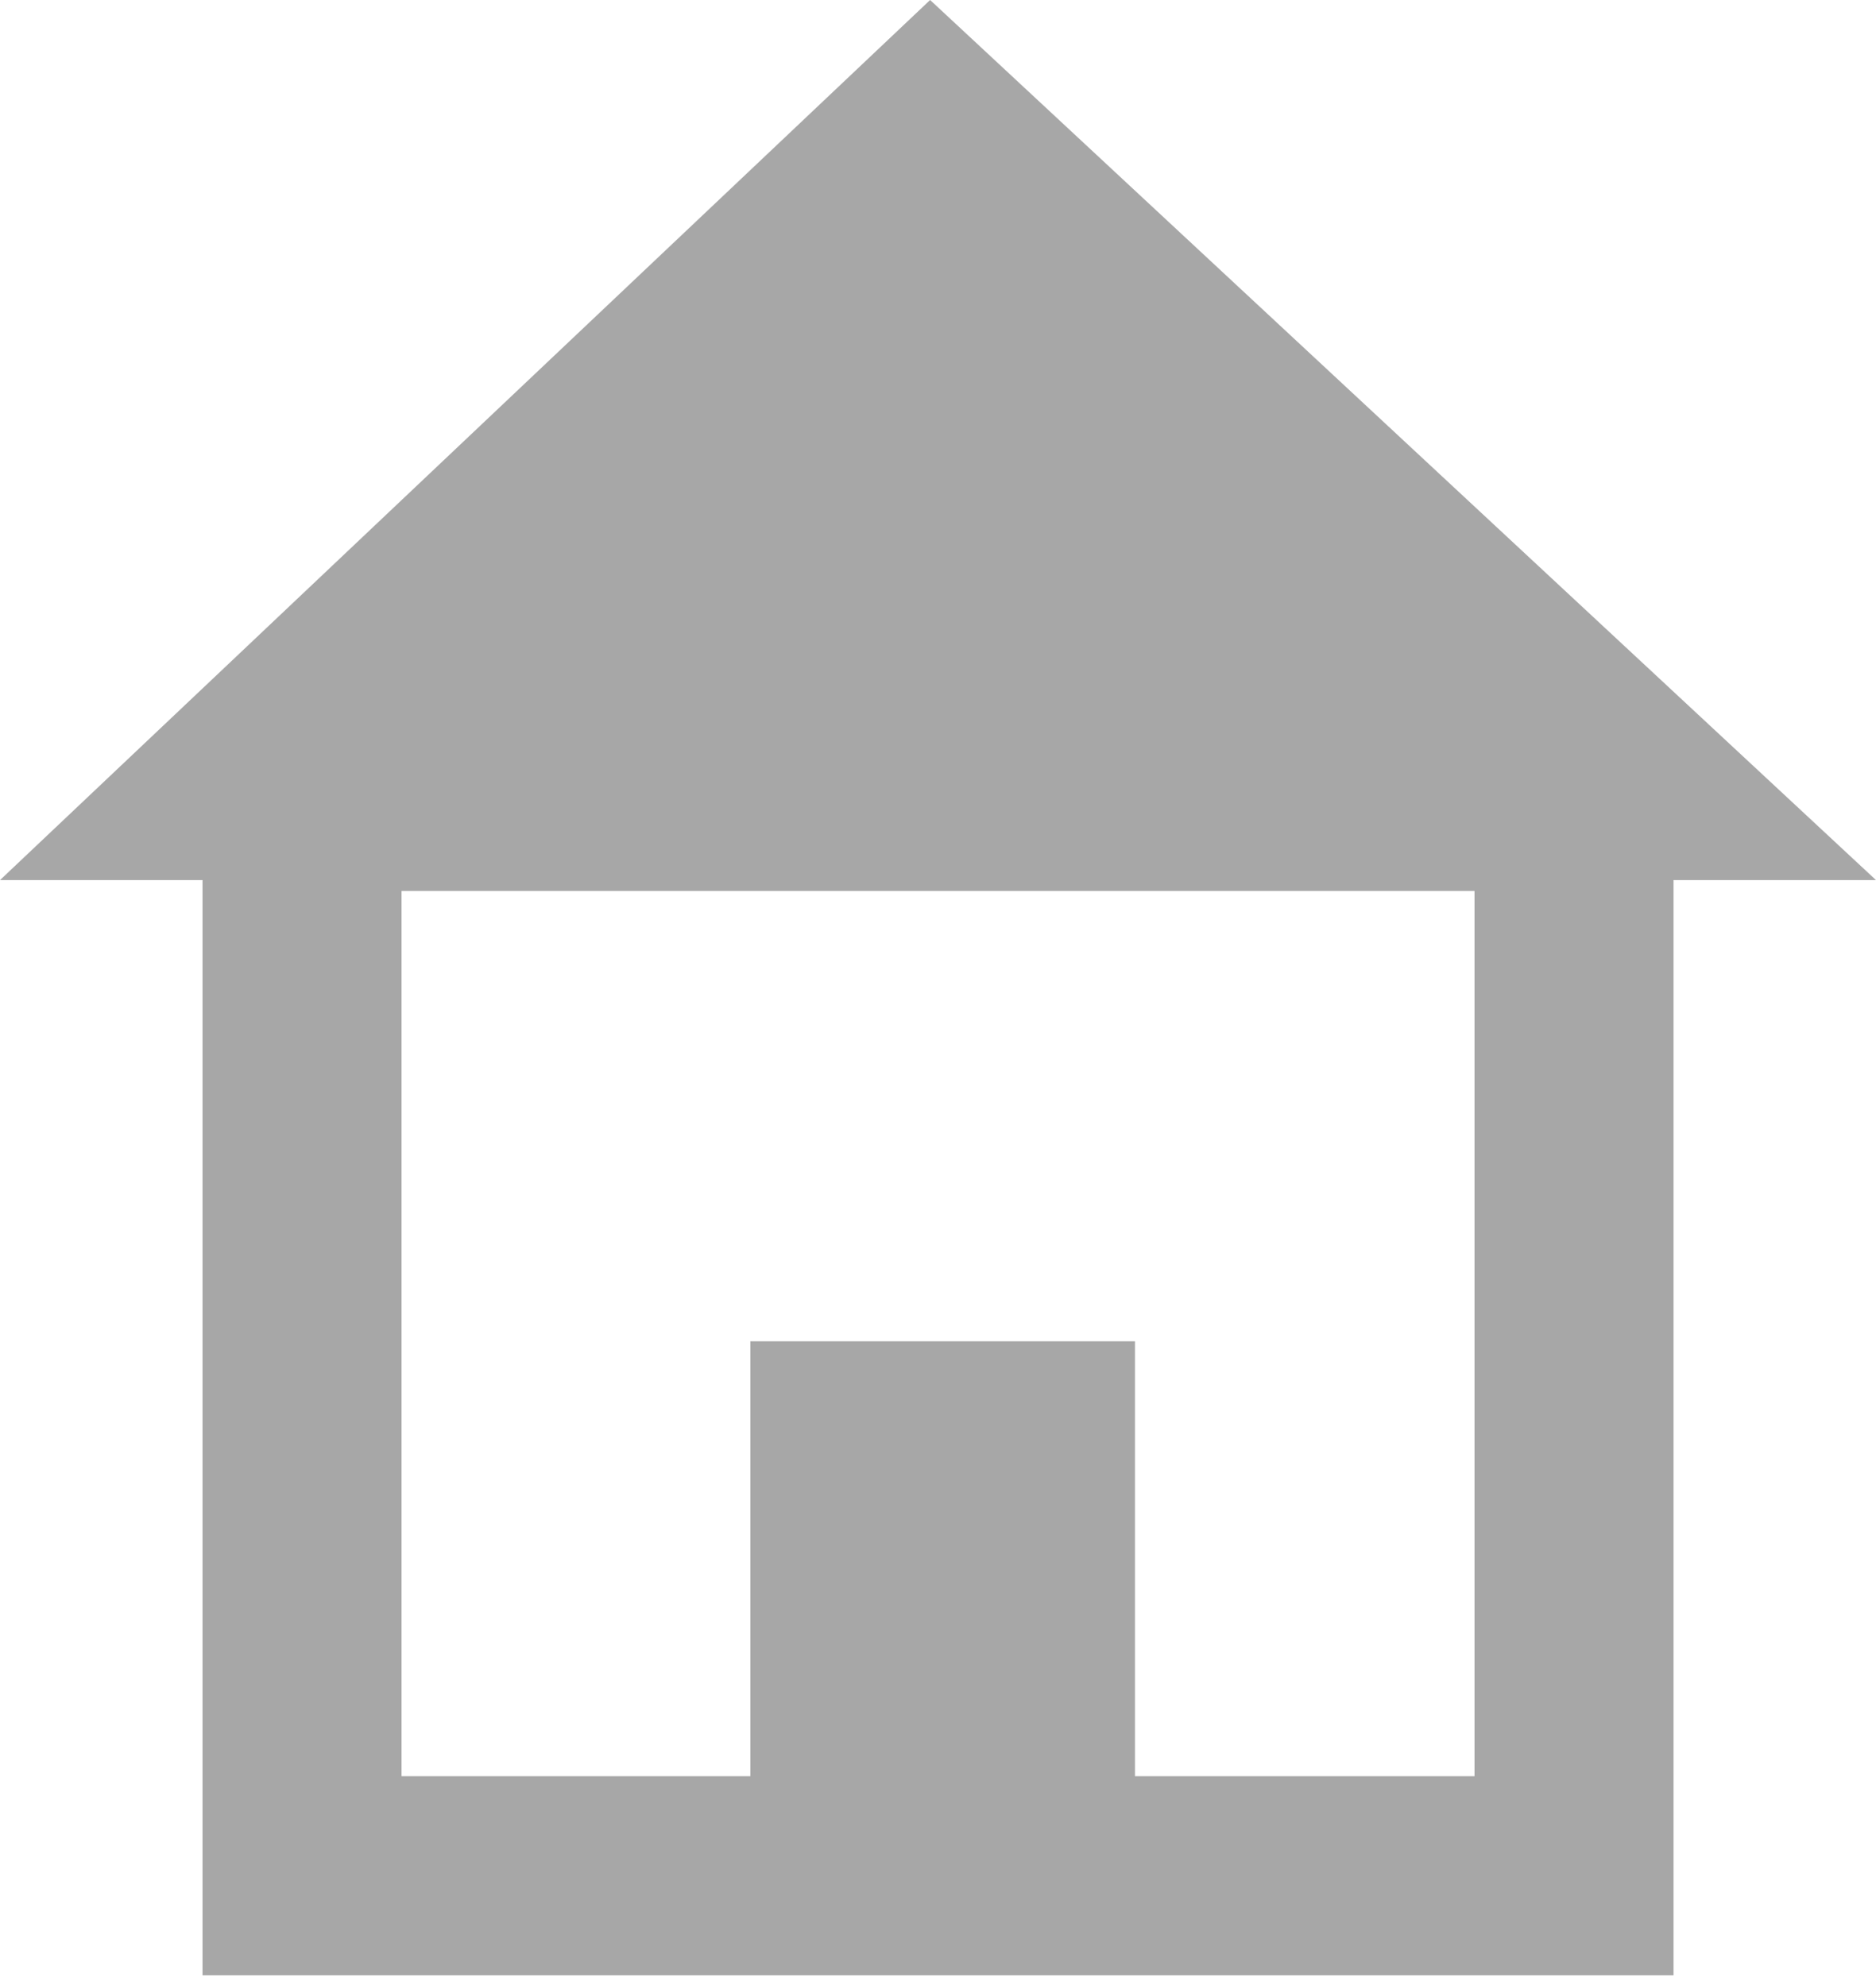
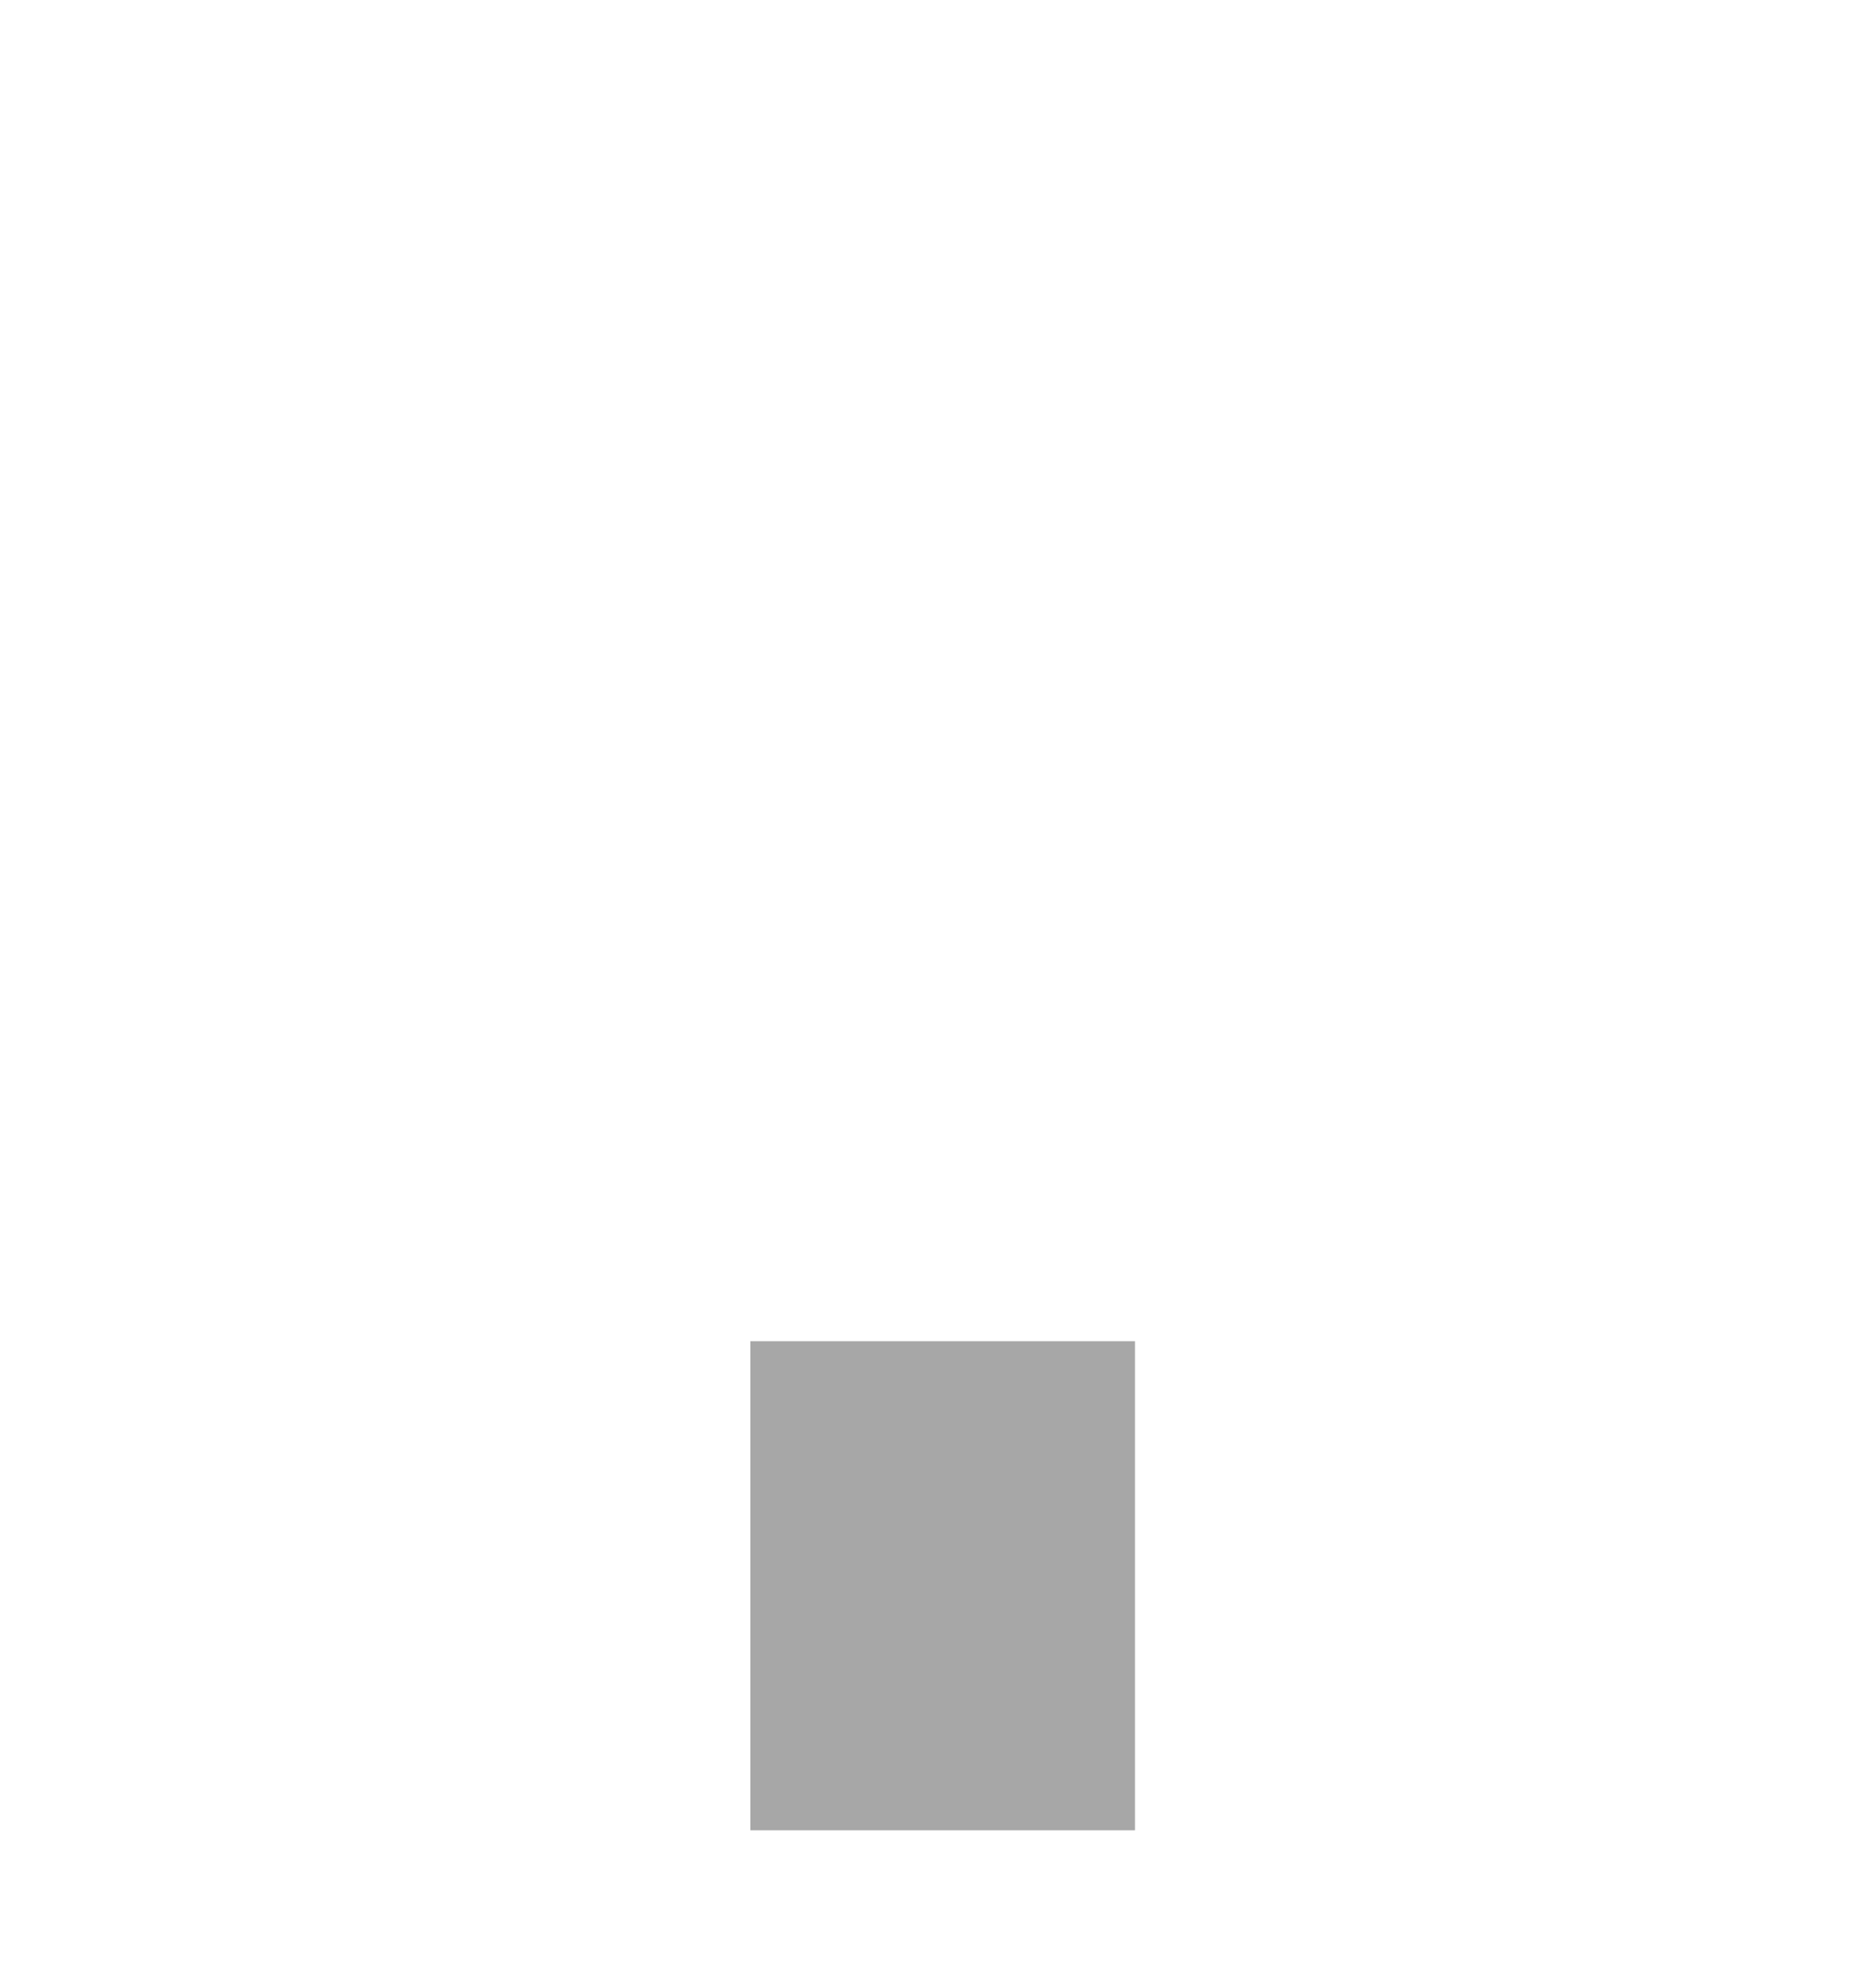
<svg xmlns="http://www.w3.org/2000/svg" width="34" height="36" viewBox="0 0 34 36" fill="none">
-   <rect x="5.474" y="14.347" width="23.053" height="19.653" stroke="#A7A7A7" stroke-width="3.607" />
  <rect x="13.6" y="24.311" width="6.97" height="8.866" fill="#A7A7A7" />
-   <path d="M34 15.953H0L16.857 0L34 15.953Z" fill="#A7A7A7" />
</svg>